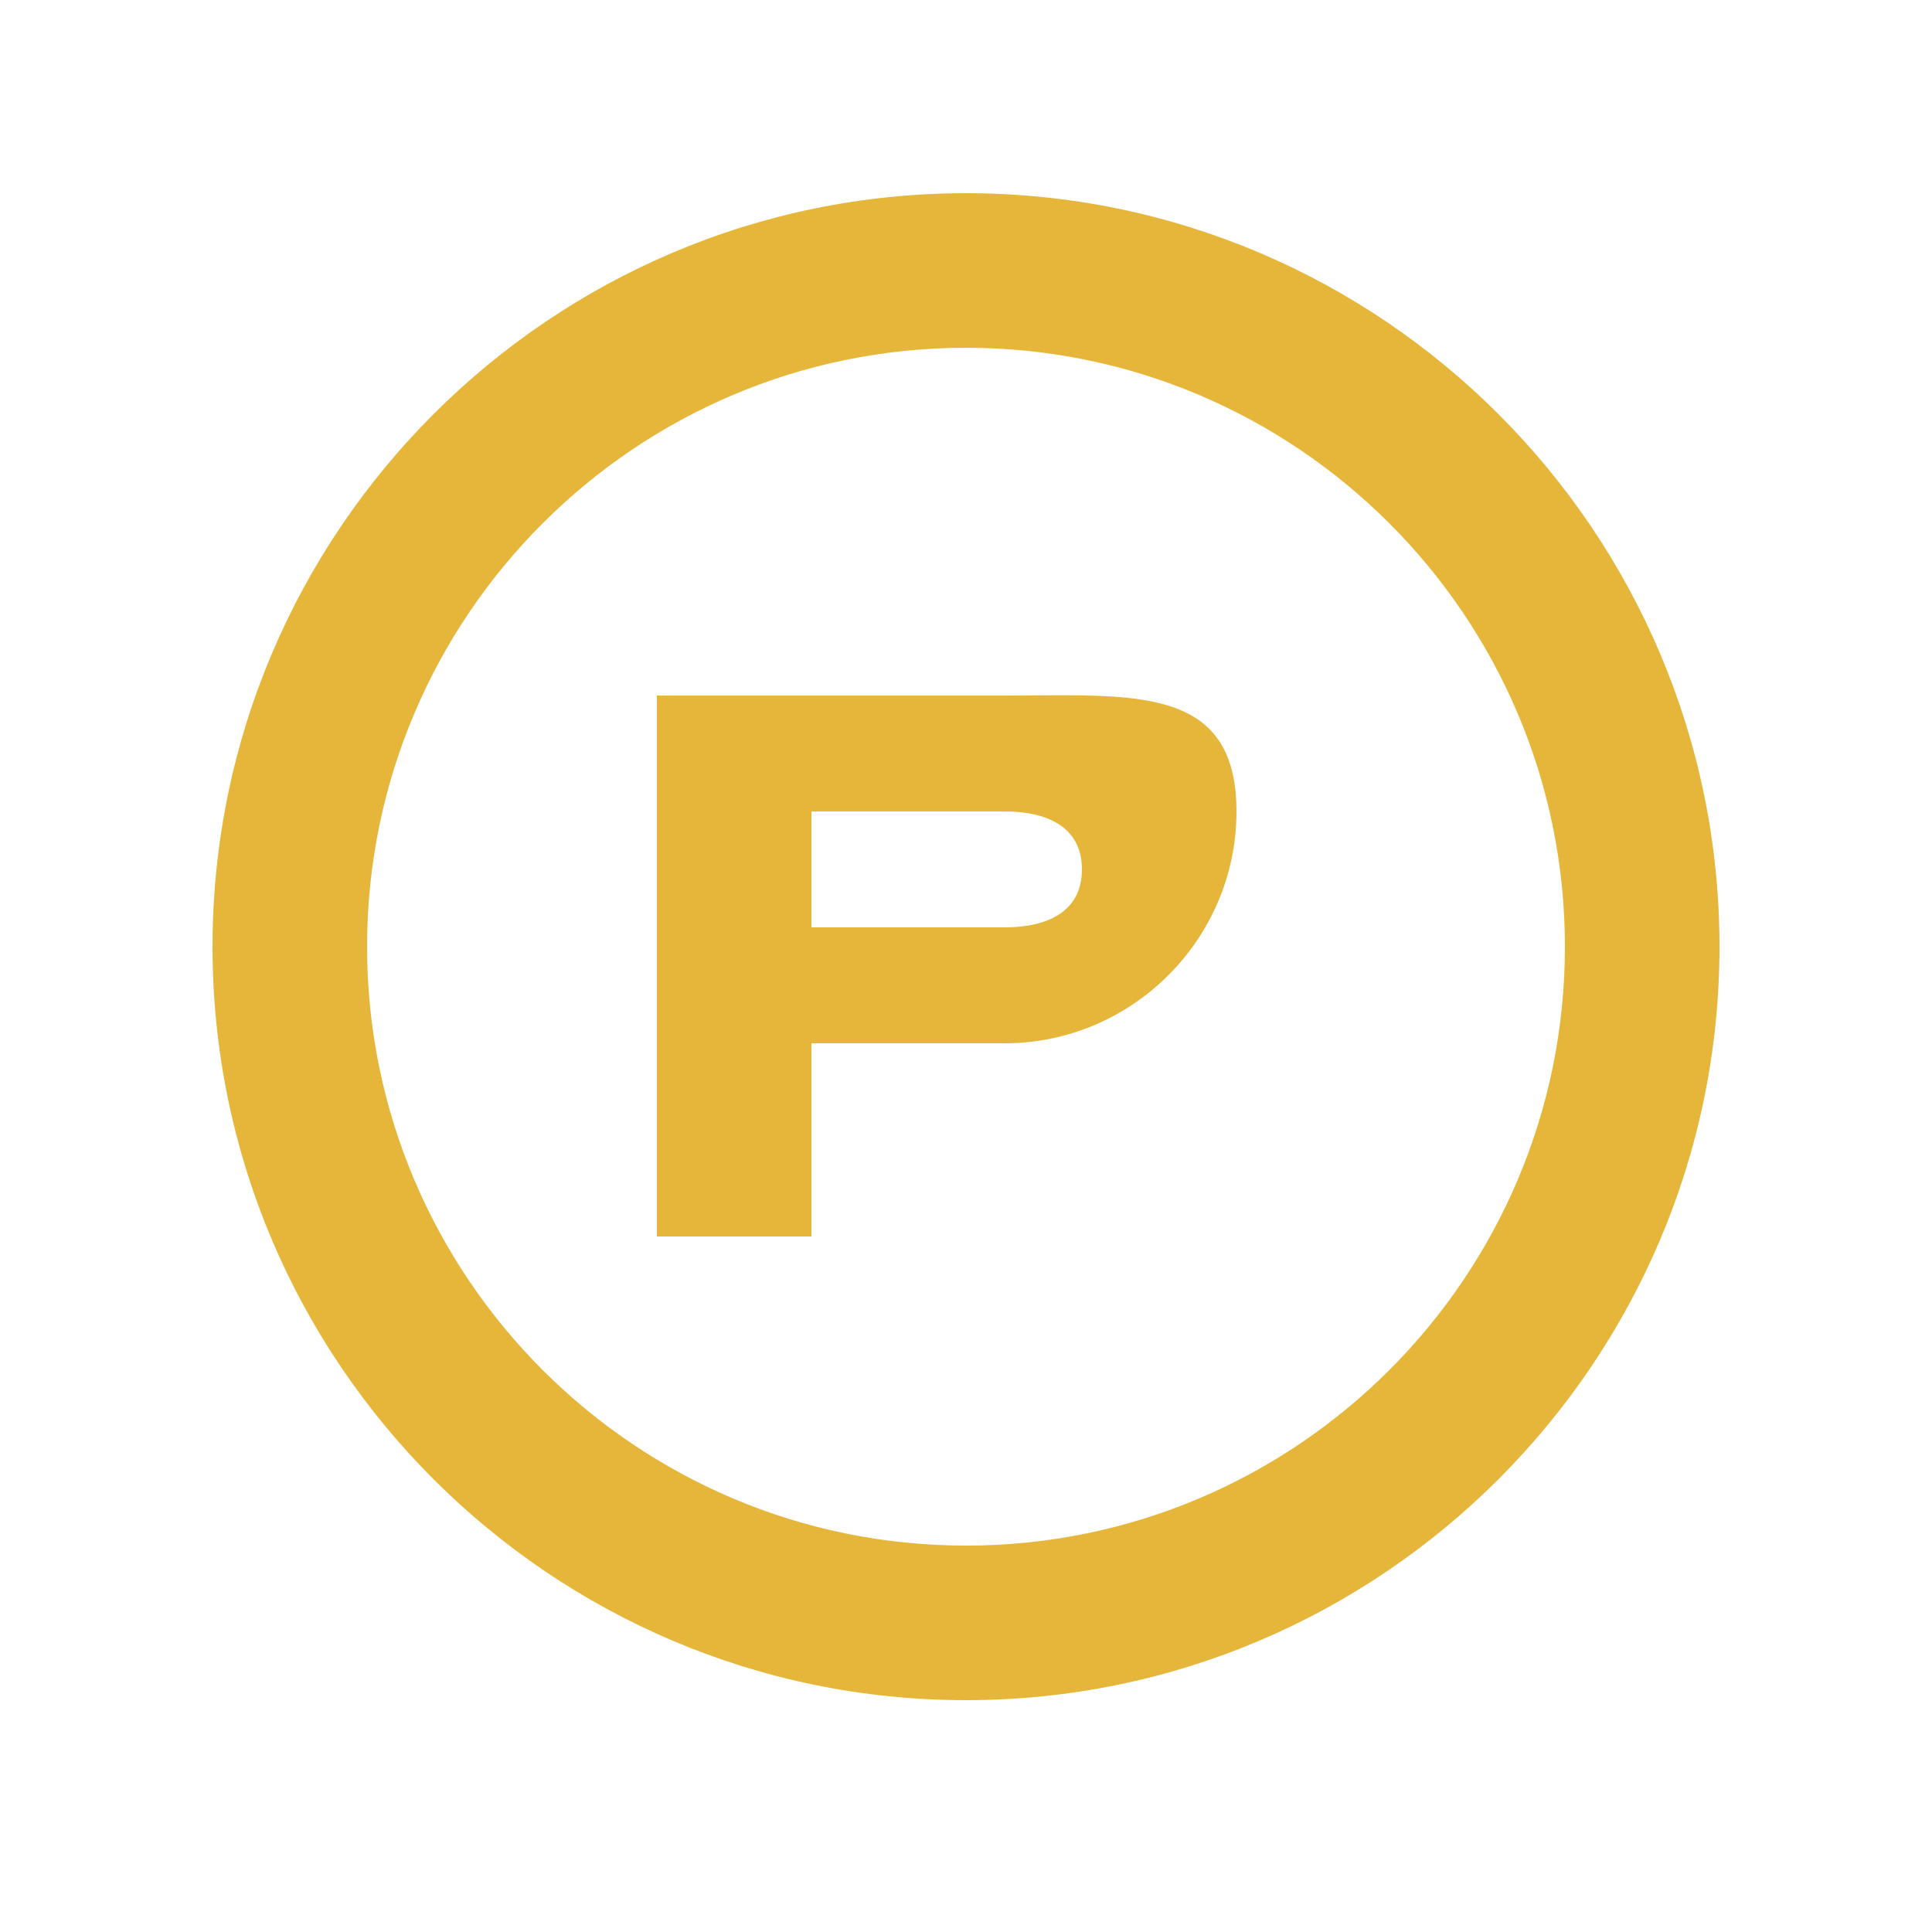
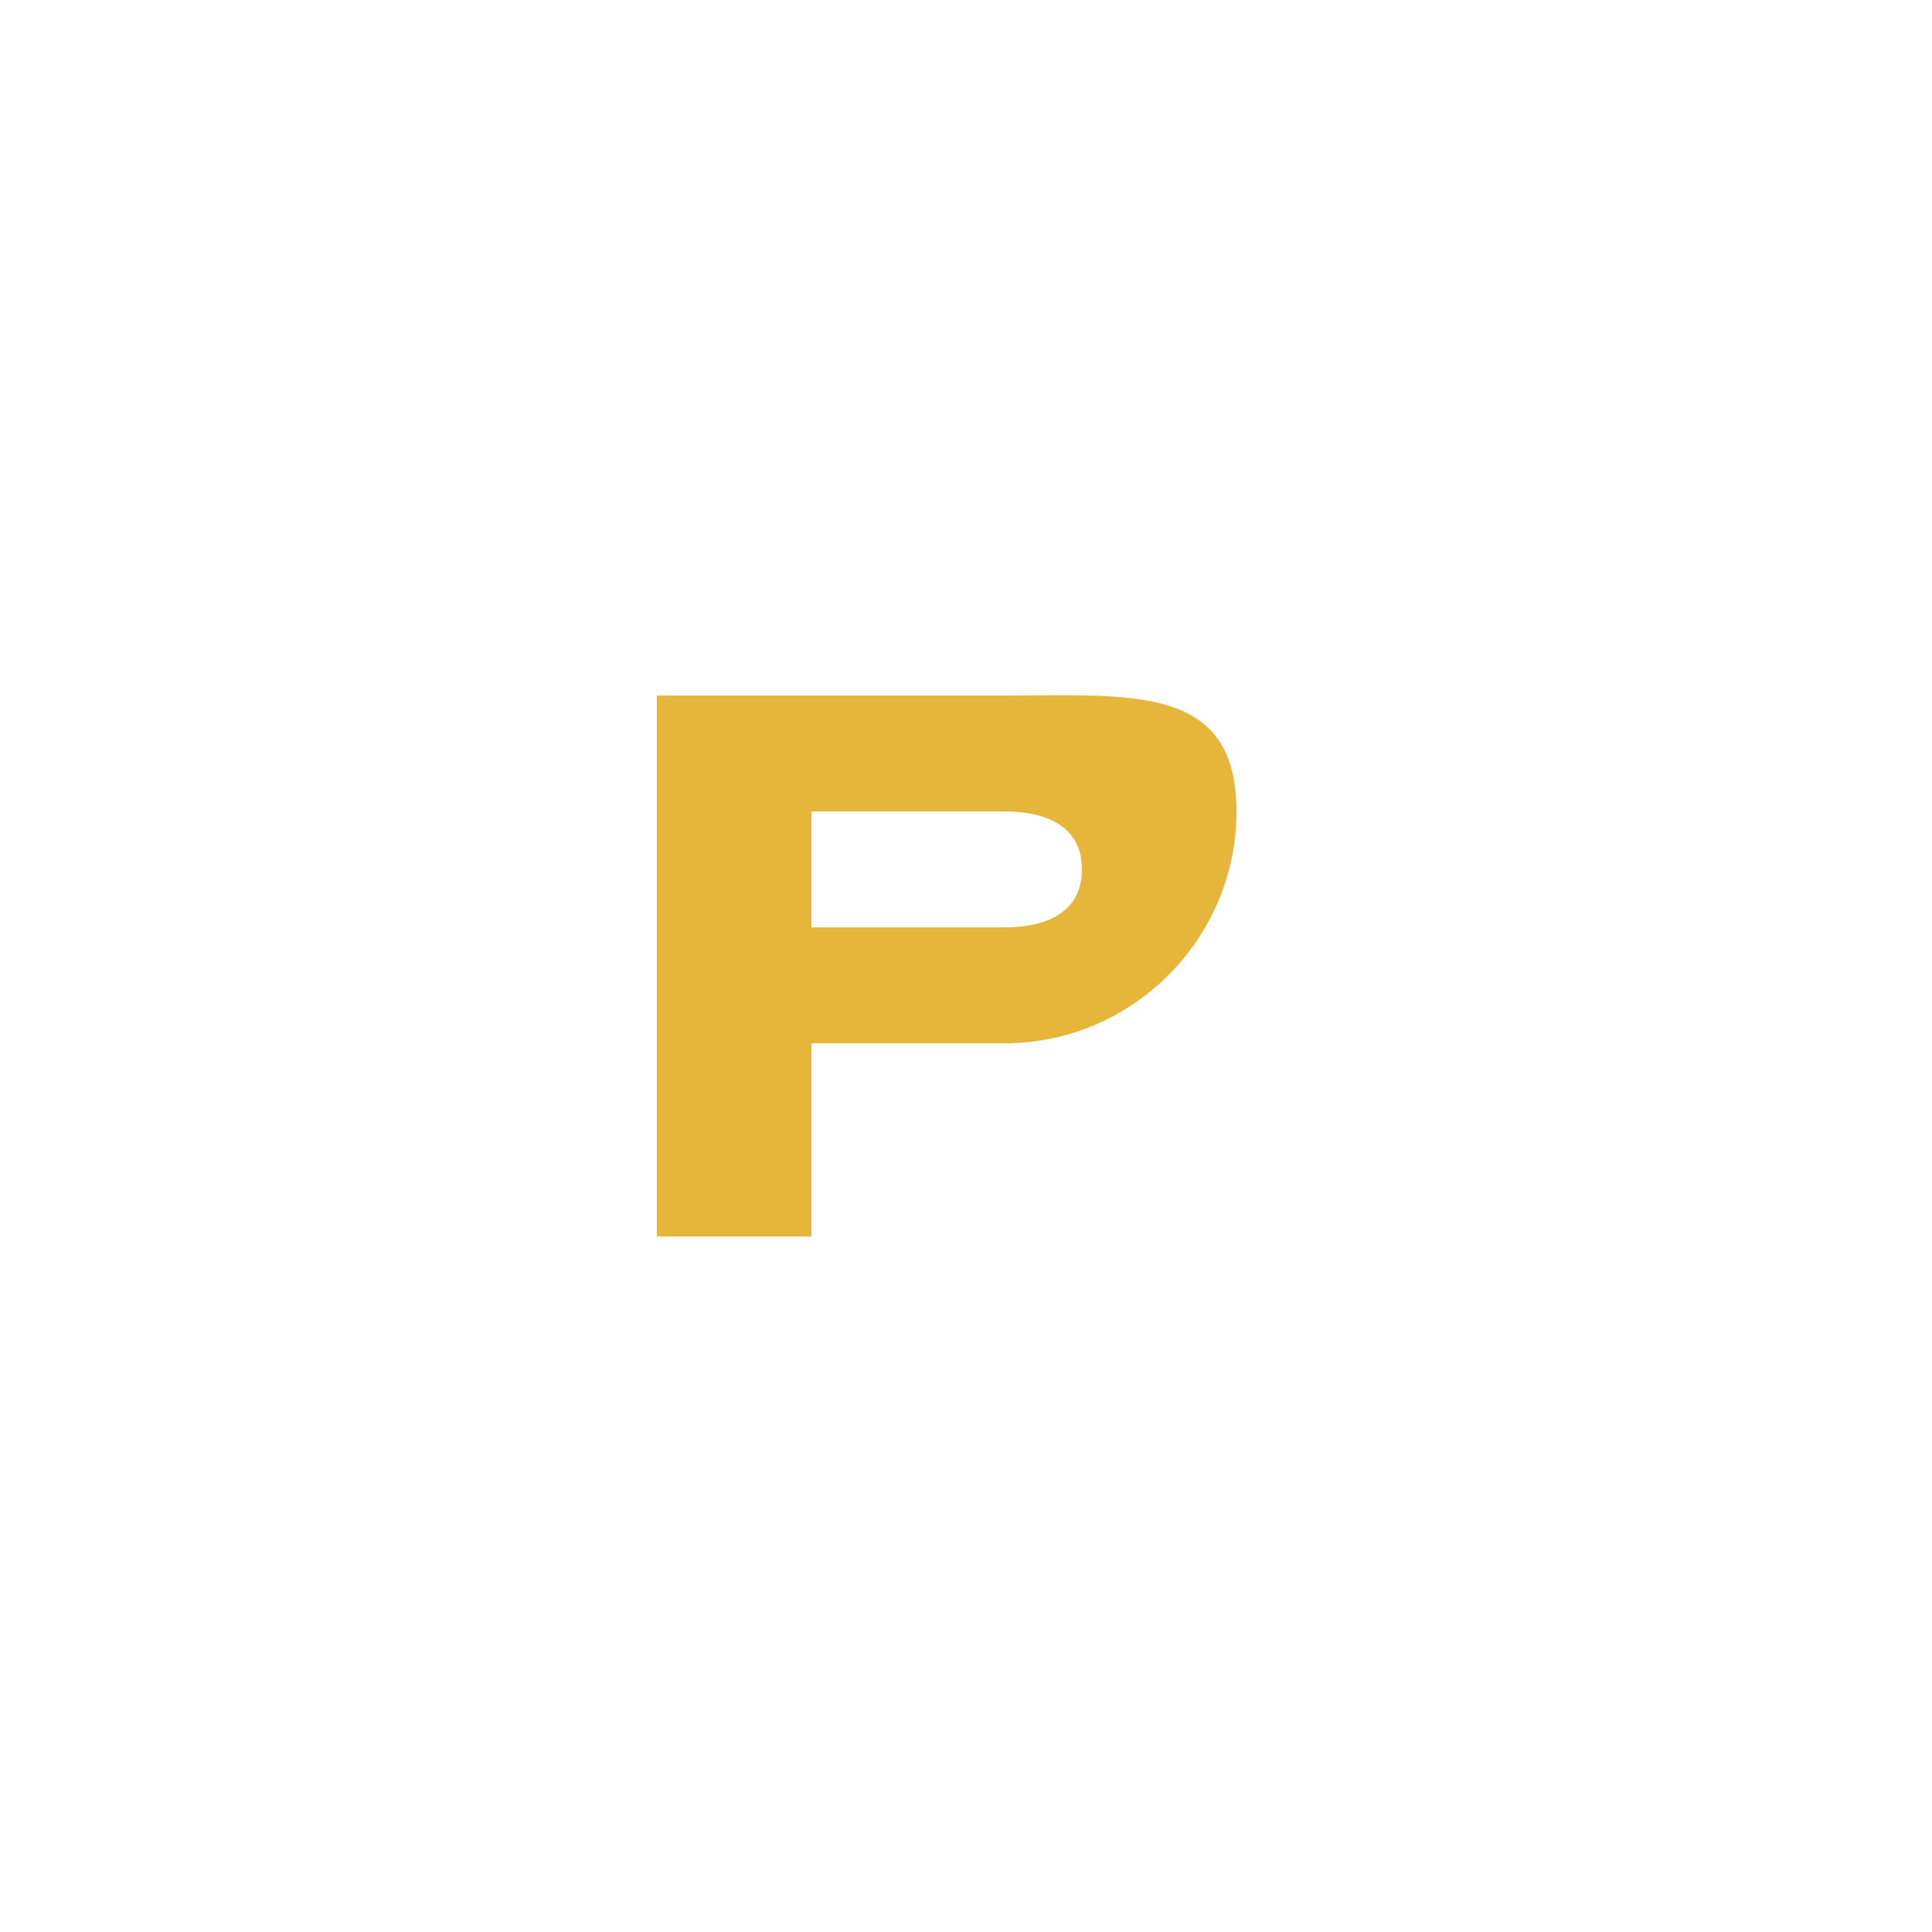
<svg xmlns="http://www.w3.org/2000/svg" viewBox="0 0 100 100">
  <style>
    path { fill: #E5B639; }
    @media (prefers-color-scheme: dark) {
      path { fill: #E5B639; }
    }
  </style>
-   <path d="M50 10C28.5 10 11 27.5 11 49s17.5 39 39 39 39-17.5 39-39S71.5 10 50 10zm0 70c-17.1 0-31-13.9-31-31s13.9-31 31-31 31 13.9 31 31-13.9 31-31 31z" />
  <path d="M34 36v28h8V54h10c6.6 0 12-5.4 12-12s-5.4-6-12-6H34zm8 6h10c2.2 0 4 0.8 4 3s-1.8 3-4 3H42V42z" />
</svg>